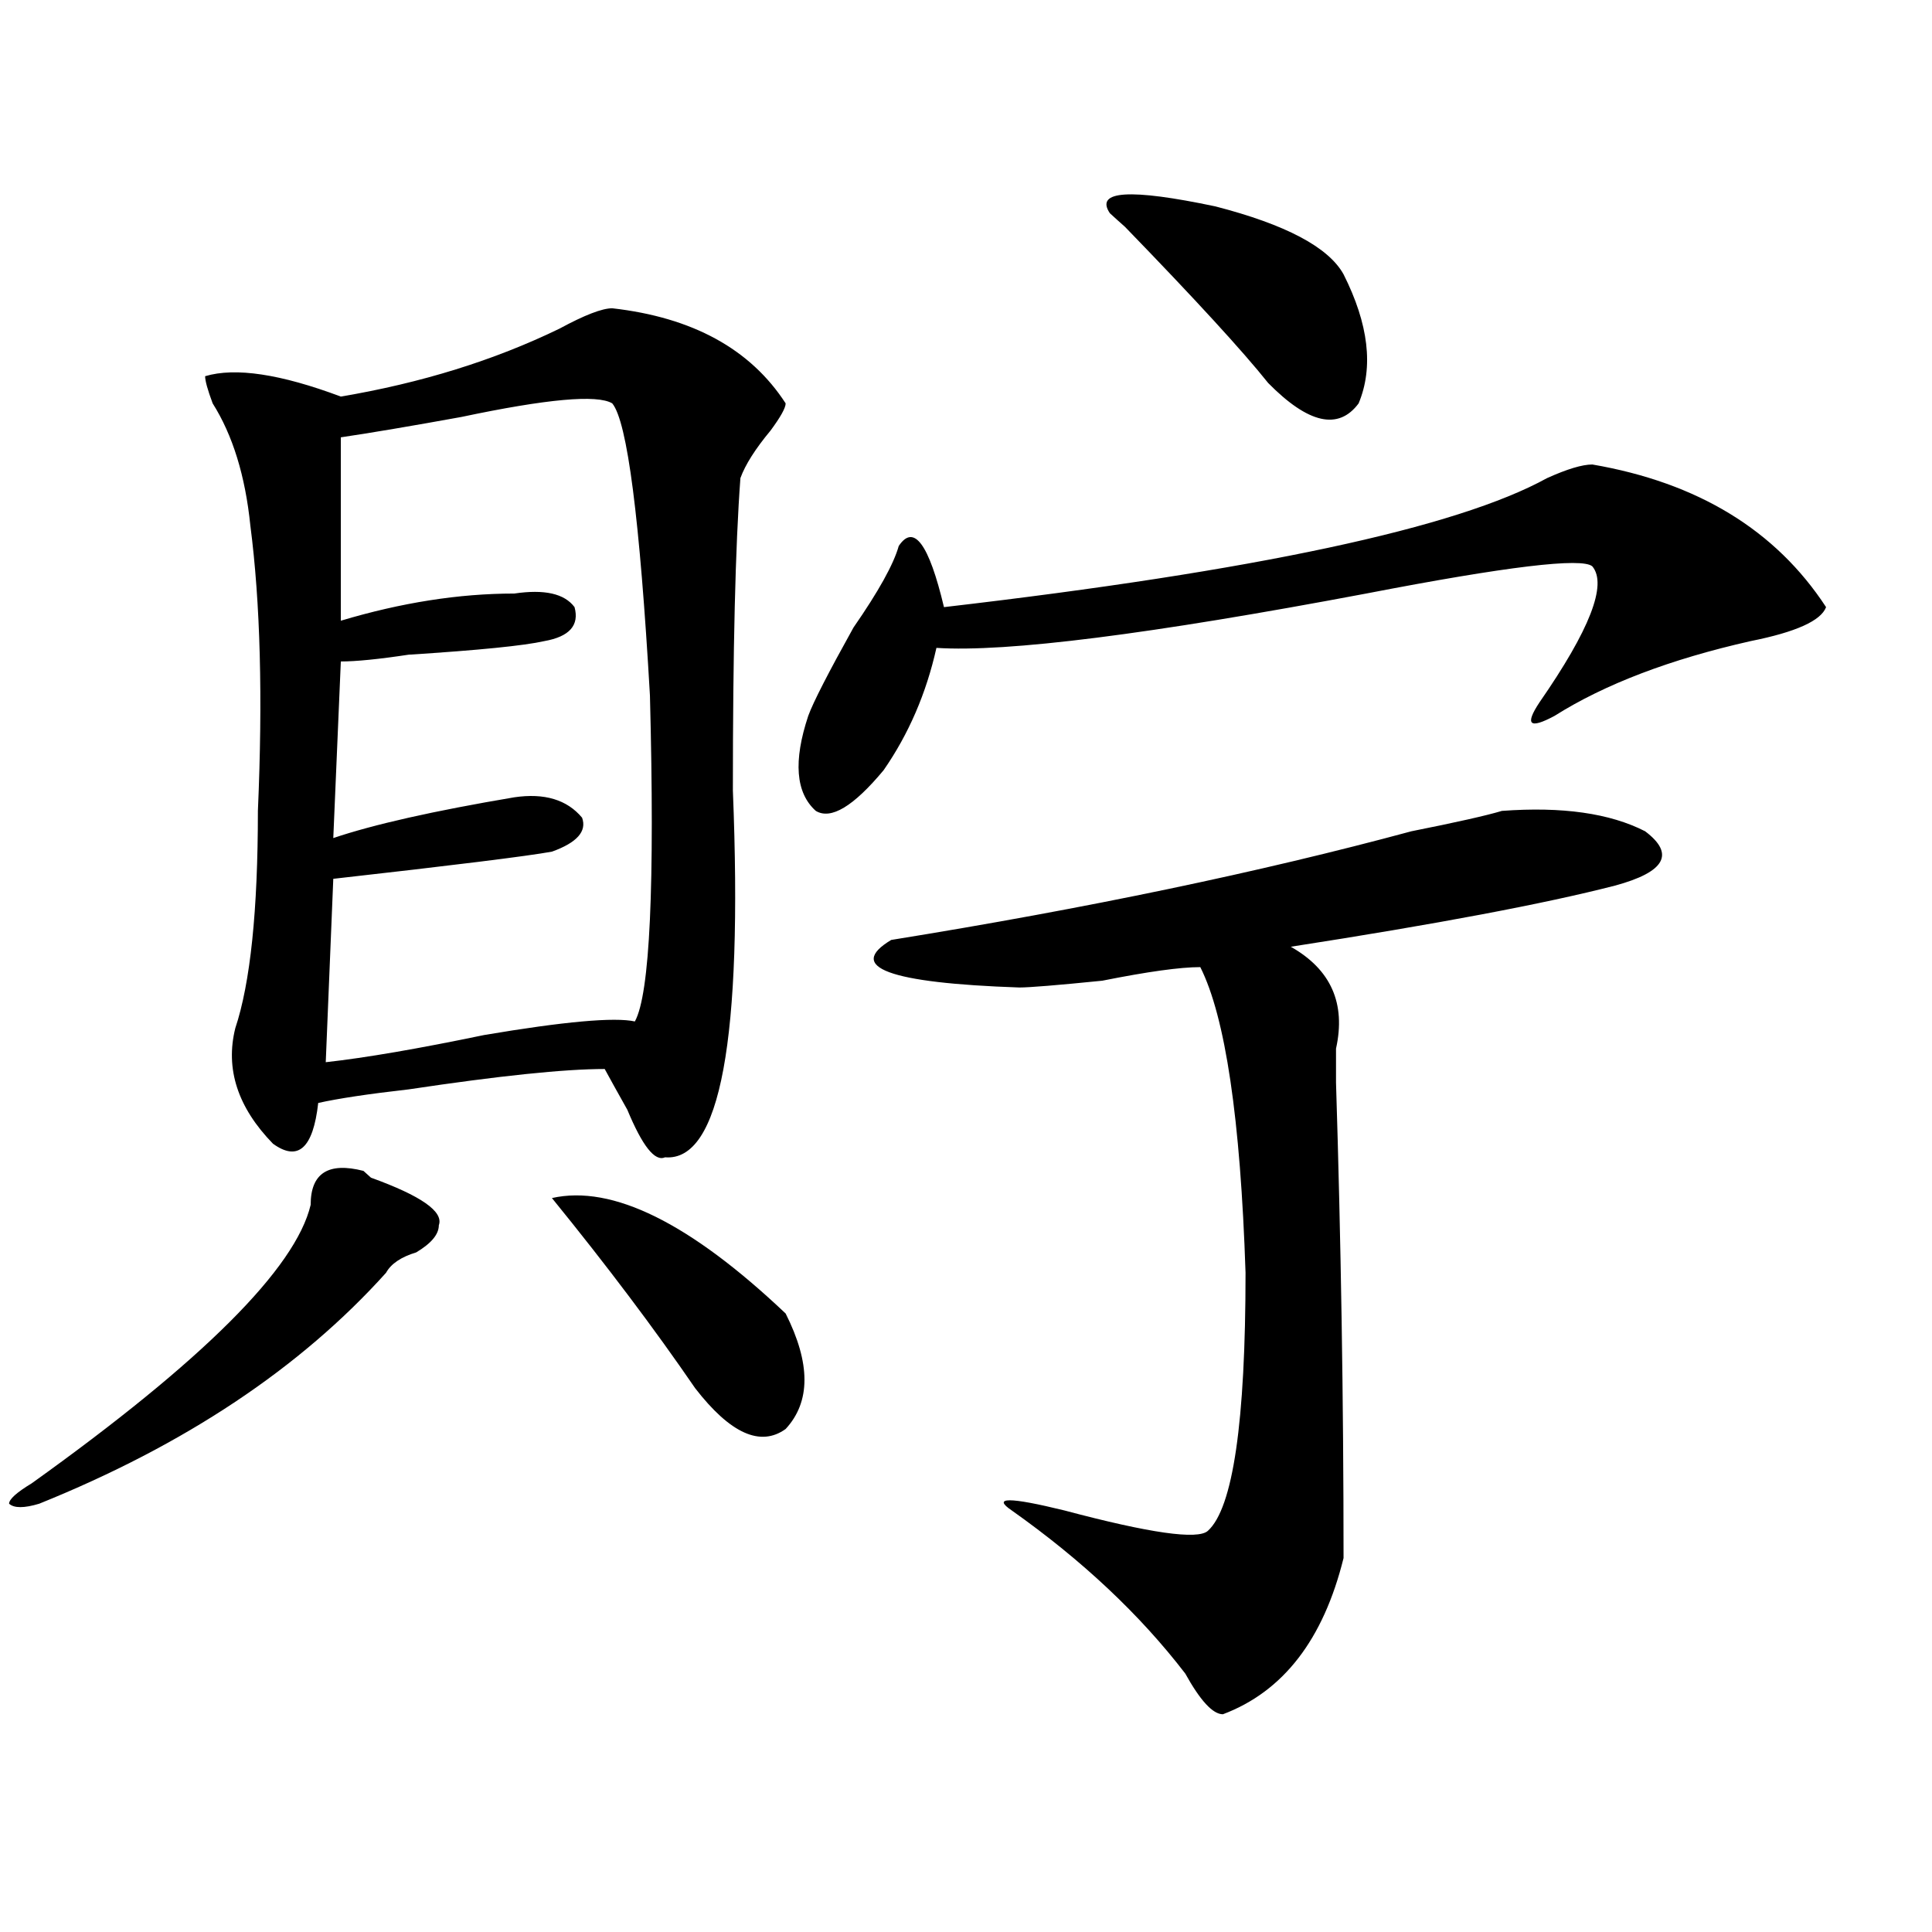
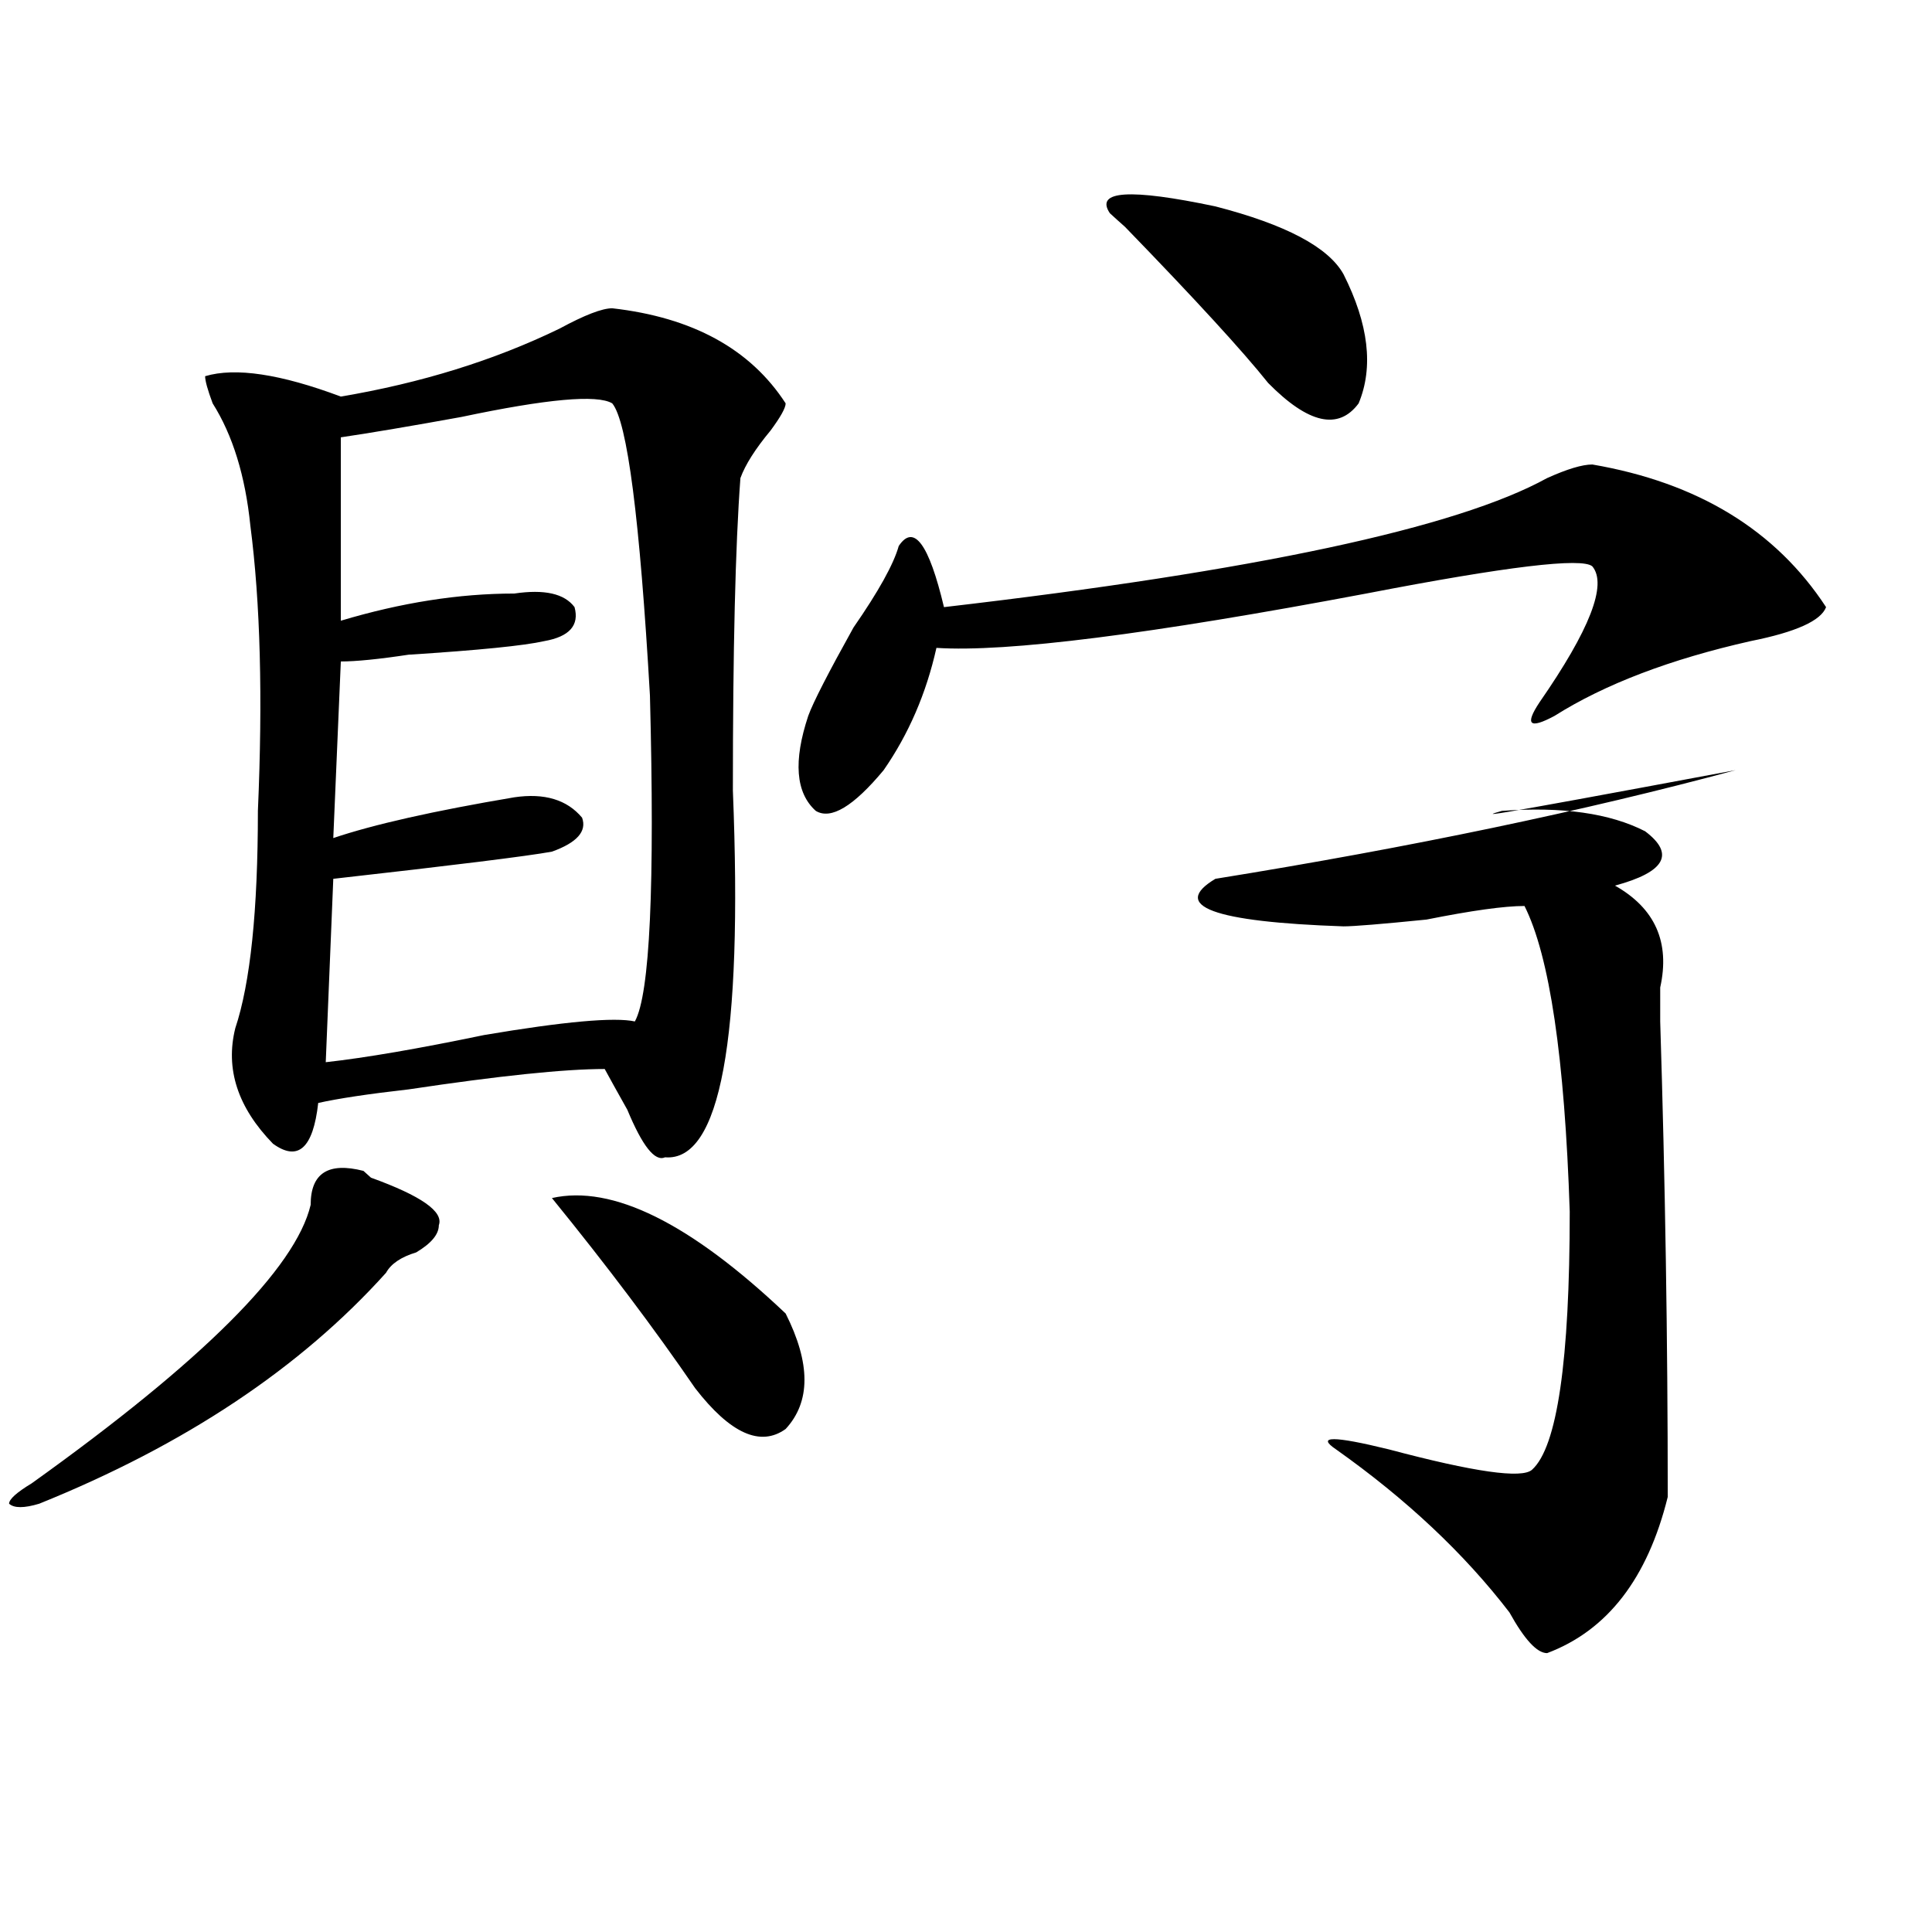
<svg xmlns="http://www.w3.org/2000/svg" version="1.1" id="图层_1" x="0px" y="0px" width="1000px" height="1000px" viewBox="0 0 1000 1000" enable-background="new 0 0 1000 1000" xml:space="preserve">
-   <path d="M188.117,606.047l3.902,3.516c25.975,9.394,37.682,17.578,35.121,24.609c0,4.724-3.902,9.394-11.707,14.063  c-7.805,2.362-13.049,5.878-15.609,10.547C155.557,708,95.741,747.88,20.316,778.313c-7.805,2.362-13.049,2.362-15.609,0  c0-2.308,3.902-5.823,11.707-10.547c88.412-63.281,136.582-111.292,144.387-144.141  C160.801,607.255,169.886,601.378,188.117,606.047z M316.895,159.563c41.584,4.724,71.522,21.094,89.754,49.219  c0,2.362-2.622,7.031-7.805,14.063c-7.805,9.394-13.049,17.578-15.609,24.609c-2.622,35.156-3.902,89.099-3.902,161.719  c5.183,128.925-6.524,192.206-35.121,189.844c-5.244,2.362-11.707-5.823-19.512-24.609c-5.244-9.339-9.146-16.37-11.707-21.094  c-20.854,0-54.633,3.516-101.461,10.547c-20.854,2.362-36.463,4.724-46.828,7.031c-2.622,23.456-10.427,30.487-23.414,21.094  c-18.231-18.731-24.756-38.672-19.512-59.766c7.805-23.401,11.707-60.919,11.707-112.5c2.561-58.558,1.28-107.776-3.902-147.656  c-2.622-25.763-9.146-46.856-19.512-63.281c-2.622-7.031-3.902-11.7-3.902-14.063c15.609-4.669,39.023-1.153,70.242,10.547  c41.584-7.031,79.327-18.731,113.168-35.156C302.565,163.078,311.65,159.563,316.895,159.563z M176.41,226.359v94.922  c31.219-9.339,61.096-14.063,89.754-14.063c15.609-2.308,25.975,0,31.219,7.031c2.561,9.394-2.622,15.271-15.609,17.578  c-10.427,2.362-33.841,4.724-70.242,7.031c-15.609,2.362-27.316,3.516-35.121,3.516l-3.902,91.406  c20.792-7.031,52.011-14.063,93.656-21.094c15.609-2.308,27.316,1.208,35.121,10.547c2.561,7.031-2.622,12.909-15.609,17.578  c-13.049,2.362-50.73,7.031-113.168,14.063l-3.902,94.922c20.792-2.308,48.108-7.031,81.949-14.063  c41.584-7.031,67.62-9.339,78.047-7.031c7.805-14.063,10.365-70.313,7.805-168.75c-5.244-91.406-11.707-141.778-19.512-151.172  c-7.805-4.669-33.841-2.308-78.047,7.031C212.812,220.536,192.02,224.052,176.41,226.359z M285.676,620.109  c31.219-7.031,71.522,12.909,120.973,59.766c12.987,25.817,12.987,45.703,0,59.766c-13.049,9.394-28.658,2.362-46.828-21.094  C338.967,688.114,314.272,655.266,285.676,620.109z M824.199,240.422c54.633,9.394,94.937,34.003,120.973,73.828  c-2.622,7.031-15.609,12.909-39.023,17.578c-41.646,9.394-75.486,22.302-101.461,38.672c-13.049,7.031-15.609,4.724-7.805-7.031  c25.975-37.464,35.121-60.919,27.316-70.313c-5.244-4.669-44.268,0-117.07,14.063c-111.888,21.094-186.032,30.487-222.434,28.125  c-5.244,23.456-14.329,44.55-27.316,63.281c-15.609,18.786-27.316,25.817-35.121,21.094c-10.427-9.339-11.707-25.763-3.902-49.219  c2.561-7.031,10.365-22.247,23.414-45.703c12.987-18.731,20.792-32.794,23.414-42.188c7.805-11.7,15.609-1.153,23.414,31.641  c161.276-18.731,265.359-40.979,312.188-66.797C811.15,242.784,818.955,240.422,824.199,240.422z M777.371,419.719  c31.219-2.308,55.913,1.208,74.145,10.547c15.609,11.755,10.365,21.094-15.609,28.125c-36.463,9.394-92.376,19.94-167.801,31.641  c20.792,11.755,28.597,29.333,23.414,52.734c0,7.031,0,12.909,0,17.578c2.561,82.067,3.902,164.081,3.902,246.094  c-10.427,42.188-31.219,69.104-62.438,80.859c-5.244,0-11.707-7.031-19.512-21.094c-23.414-30.487-53.353-58.612-89.754-84.375  c-10.427-7.031-1.342-7.031,27.316,0c44.206,11.755,68.9,15.271,74.145,10.547c12.987-11.7,19.512-56.25,19.512-133.594  c-2.622-79.651-10.427-132.386-23.414-158.203c-10.427,0-27.316,2.362-50.73,7.031c-23.414,2.362-37.743,3.516-42.926,3.516  c-67.682-2.308-89.754-10.547-66.34-24.609c101.461-16.37,191.215-35.156,269.262-56.25  C753.957,425.597,769.566,422.081,777.371,419.719z M574.449,110.344c-7.805-11.7,10.365-12.854,54.633-3.516  c36.401,9.394,58.535,21.094,66.34,35.156c12.987,25.817,15.609,48.065,7.805,66.797c-10.427,14.063-26.036,10.547-46.828-10.547  c-13.049-16.37-37.743-43.341-74.145-80.859C579.632,115.067,577.01,112.706,574.449,110.344z" />
+   <path d="M188.117,606.047l3.902,3.516c25.975,9.394,37.682,17.578,35.121,24.609c0,4.724-3.902,9.394-11.707,14.063  c-7.805,2.362-13.049,5.878-15.609,10.547C155.557,708,95.741,747.88,20.316,778.313c-7.805,2.362-13.049,2.362-15.609,0  c0-2.308,3.902-5.823,11.707-10.547c88.412-63.281,136.582-111.292,144.387-144.141  C160.801,607.255,169.886,601.378,188.117,606.047z M316.895,159.563c41.584,4.724,71.522,21.094,89.754,49.219  c0,2.362-2.622,7.031-7.805,14.063c-7.805,9.394-13.049,17.578-15.609,24.609c-2.622,35.156-3.902,89.099-3.902,161.719  c5.183,128.925-6.524,192.206-35.121,189.844c-5.244,2.362-11.707-5.823-19.512-24.609c-5.244-9.339-9.146-16.37-11.707-21.094  c-20.854,0-54.633,3.516-101.461,10.547c-20.854,2.362-36.463,4.724-46.828,7.031c-2.622,23.456-10.427,30.487-23.414,21.094  c-18.231-18.731-24.756-38.672-19.512-59.766c7.805-23.401,11.707-60.919,11.707-112.5c2.561-58.558,1.28-107.776-3.902-147.656  c-2.622-25.763-9.146-46.856-19.512-63.281c-2.622-7.031-3.902-11.7-3.902-14.063c15.609-4.669,39.023-1.153,70.242,10.547  c41.584-7.031,79.327-18.731,113.168-35.156C302.565,163.078,311.65,159.563,316.895,159.563z M176.41,226.359v94.922  c31.219-9.339,61.096-14.063,89.754-14.063c15.609-2.308,25.975,0,31.219,7.031c2.561,9.394-2.622,15.271-15.609,17.578  c-10.427,2.362-33.841,4.724-70.242,7.031c-15.609,2.362-27.316,3.516-35.121,3.516l-3.902,91.406  c20.792-7.031,52.011-14.063,93.656-21.094c15.609-2.308,27.316,1.208,35.121,10.547c2.561,7.031-2.622,12.909-15.609,17.578  c-13.049,2.362-50.73,7.031-113.168,14.063l-3.902,94.922c20.792-2.308,48.108-7.031,81.949-14.063  c41.584-7.031,67.62-9.339,78.047-7.031c7.805-14.063,10.365-70.313,7.805-168.75c-5.244-91.406-11.707-141.778-19.512-151.172  c-7.805-4.669-33.841-2.308-78.047,7.031C212.812,220.536,192.02,224.052,176.41,226.359z M285.676,620.109  c31.219-7.031,71.522,12.909,120.973,59.766c12.987,25.817,12.987,45.703,0,59.766c-13.049,9.394-28.658,2.362-46.828-21.094  C338.967,688.114,314.272,655.266,285.676,620.109z M824.199,240.422c54.633,9.394,94.937,34.003,120.973,73.828  c-2.622,7.031-15.609,12.909-39.023,17.578c-41.646,9.394-75.486,22.302-101.461,38.672c-13.049,7.031-15.609,4.724-7.805-7.031  c25.975-37.464,35.121-60.919,27.316-70.313c-5.244-4.669-44.268,0-117.07,14.063c-111.888,21.094-186.032,30.487-222.434,28.125  c-5.244,23.456-14.329,44.55-27.316,63.281c-15.609,18.786-27.316,25.817-35.121,21.094c-10.427-9.339-11.707-25.763-3.902-49.219  c2.561-7.031,10.365-22.247,23.414-45.703c12.987-18.731,20.792-32.794,23.414-42.188c7.805-11.7,15.609-1.153,23.414,31.641  c161.276-18.731,265.359-40.979,312.188-66.797C811.15,242.784,818.955,240.422,824.199,240.422z M777.371,419.719  c31.219-2.308,55.913,1.208,74.145,10.547c15.609,11.755,10.365,21.094-15.609,28.125c20.792,11.755,28.597,29.333,23.414,52.734c0,7.031,0,12.909,0,17.578c2.561,82.067,3.902,164.081,3.902,246.094  c-10.427,42.188-31.219,69.104-62.438,80.859c-5.244,0-11.707-7.031-19.512-21.094c-23.414-30.487-53.353-58.612-89.754-84.375  c-10.427-7.031-1.342-7.031,27.316,0c44.206,11.755,68.9,15.271,74.145,10.547c12.987-11.7,19.512-56.25,19.512-133.594  c-2.622-79.651-10.427-132.386-23.414-158.203c-10.427,0-27.316,2.362-50.73,7.031c-23.414,2.362-37.743,3.516-42.926,3.516  c-67.682-2.308-89.754-10.547-66.34-24.609c101.461-16.37,191.215-35.156,269.262-56.25  C753.957,425.597,769.566,422.081,777.371,419.719z M574.449,110.344c-7.805-11.7,10.365-12.854,54.633-3.516  c36.401,9.394,58.535,21.094,66.34,35.156c12.987,25.817,15.609,48.065,7.805,66.797c-10.427,14.063-26.036,10.547-46.828-10.547  c-13.049-16.37-37.743-43.341-74.145-80.859C579.632,115.067,577.01,112.706,574.449,110.344z" />
</svg>